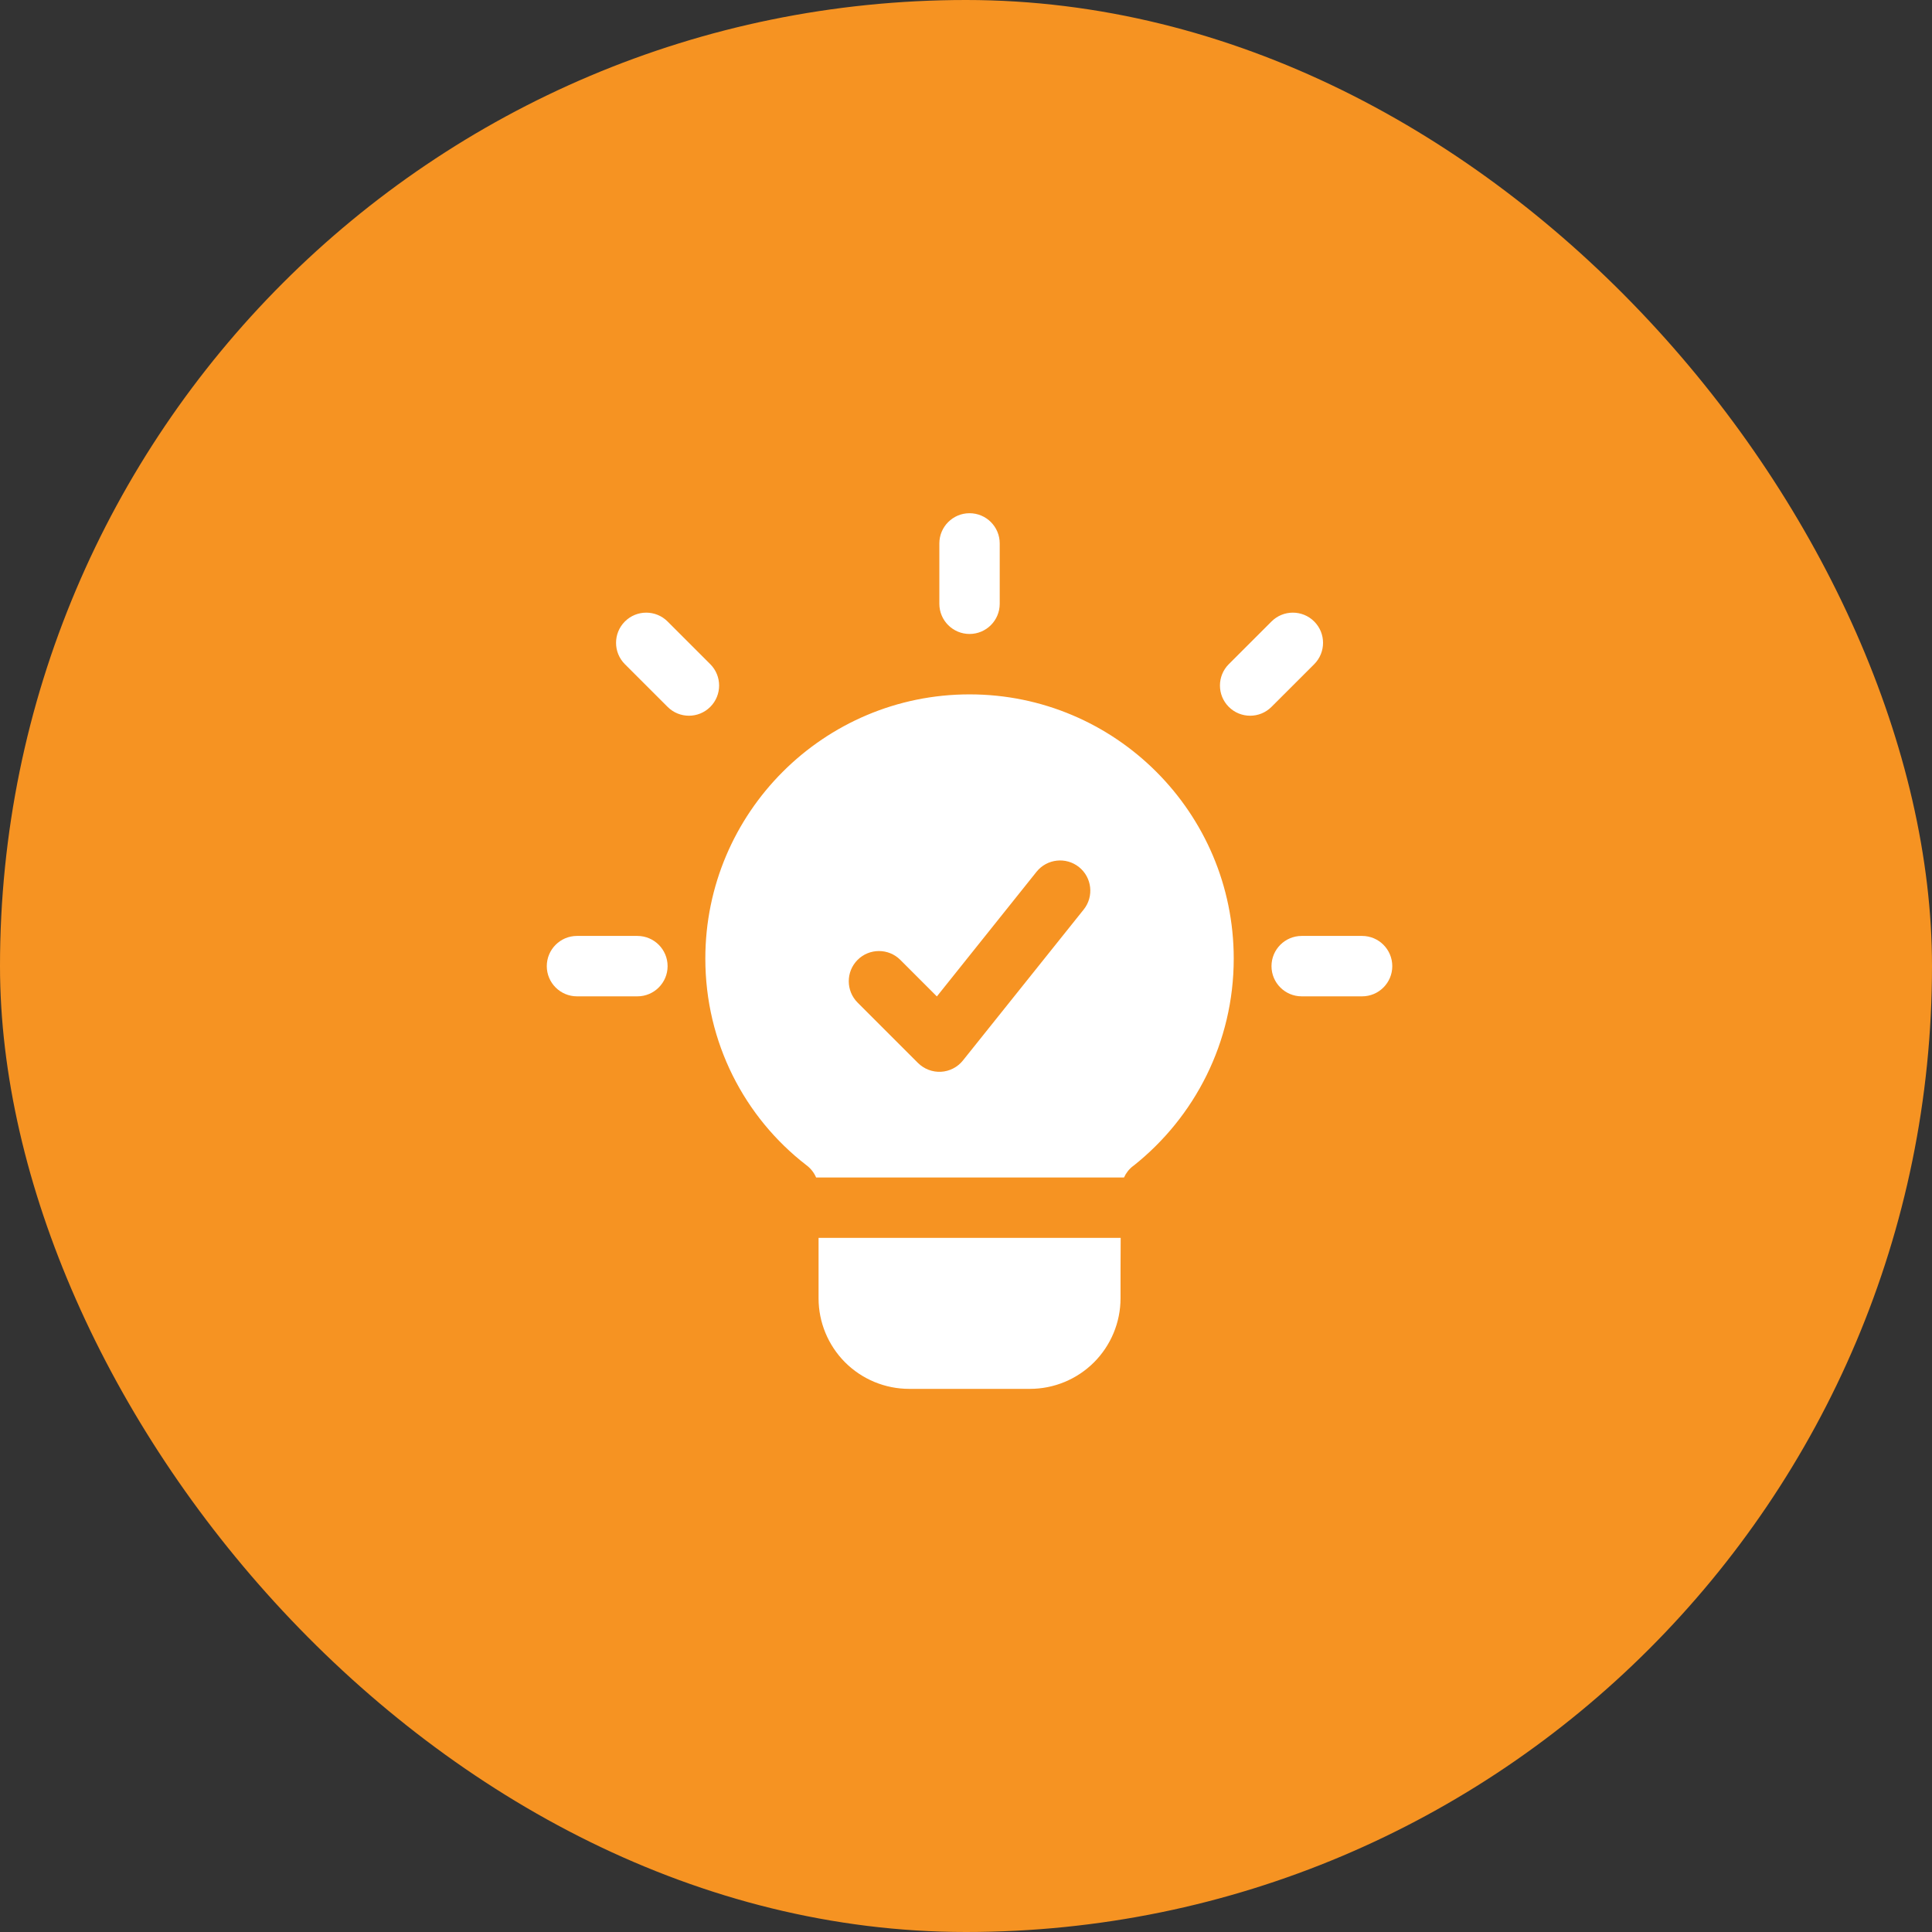
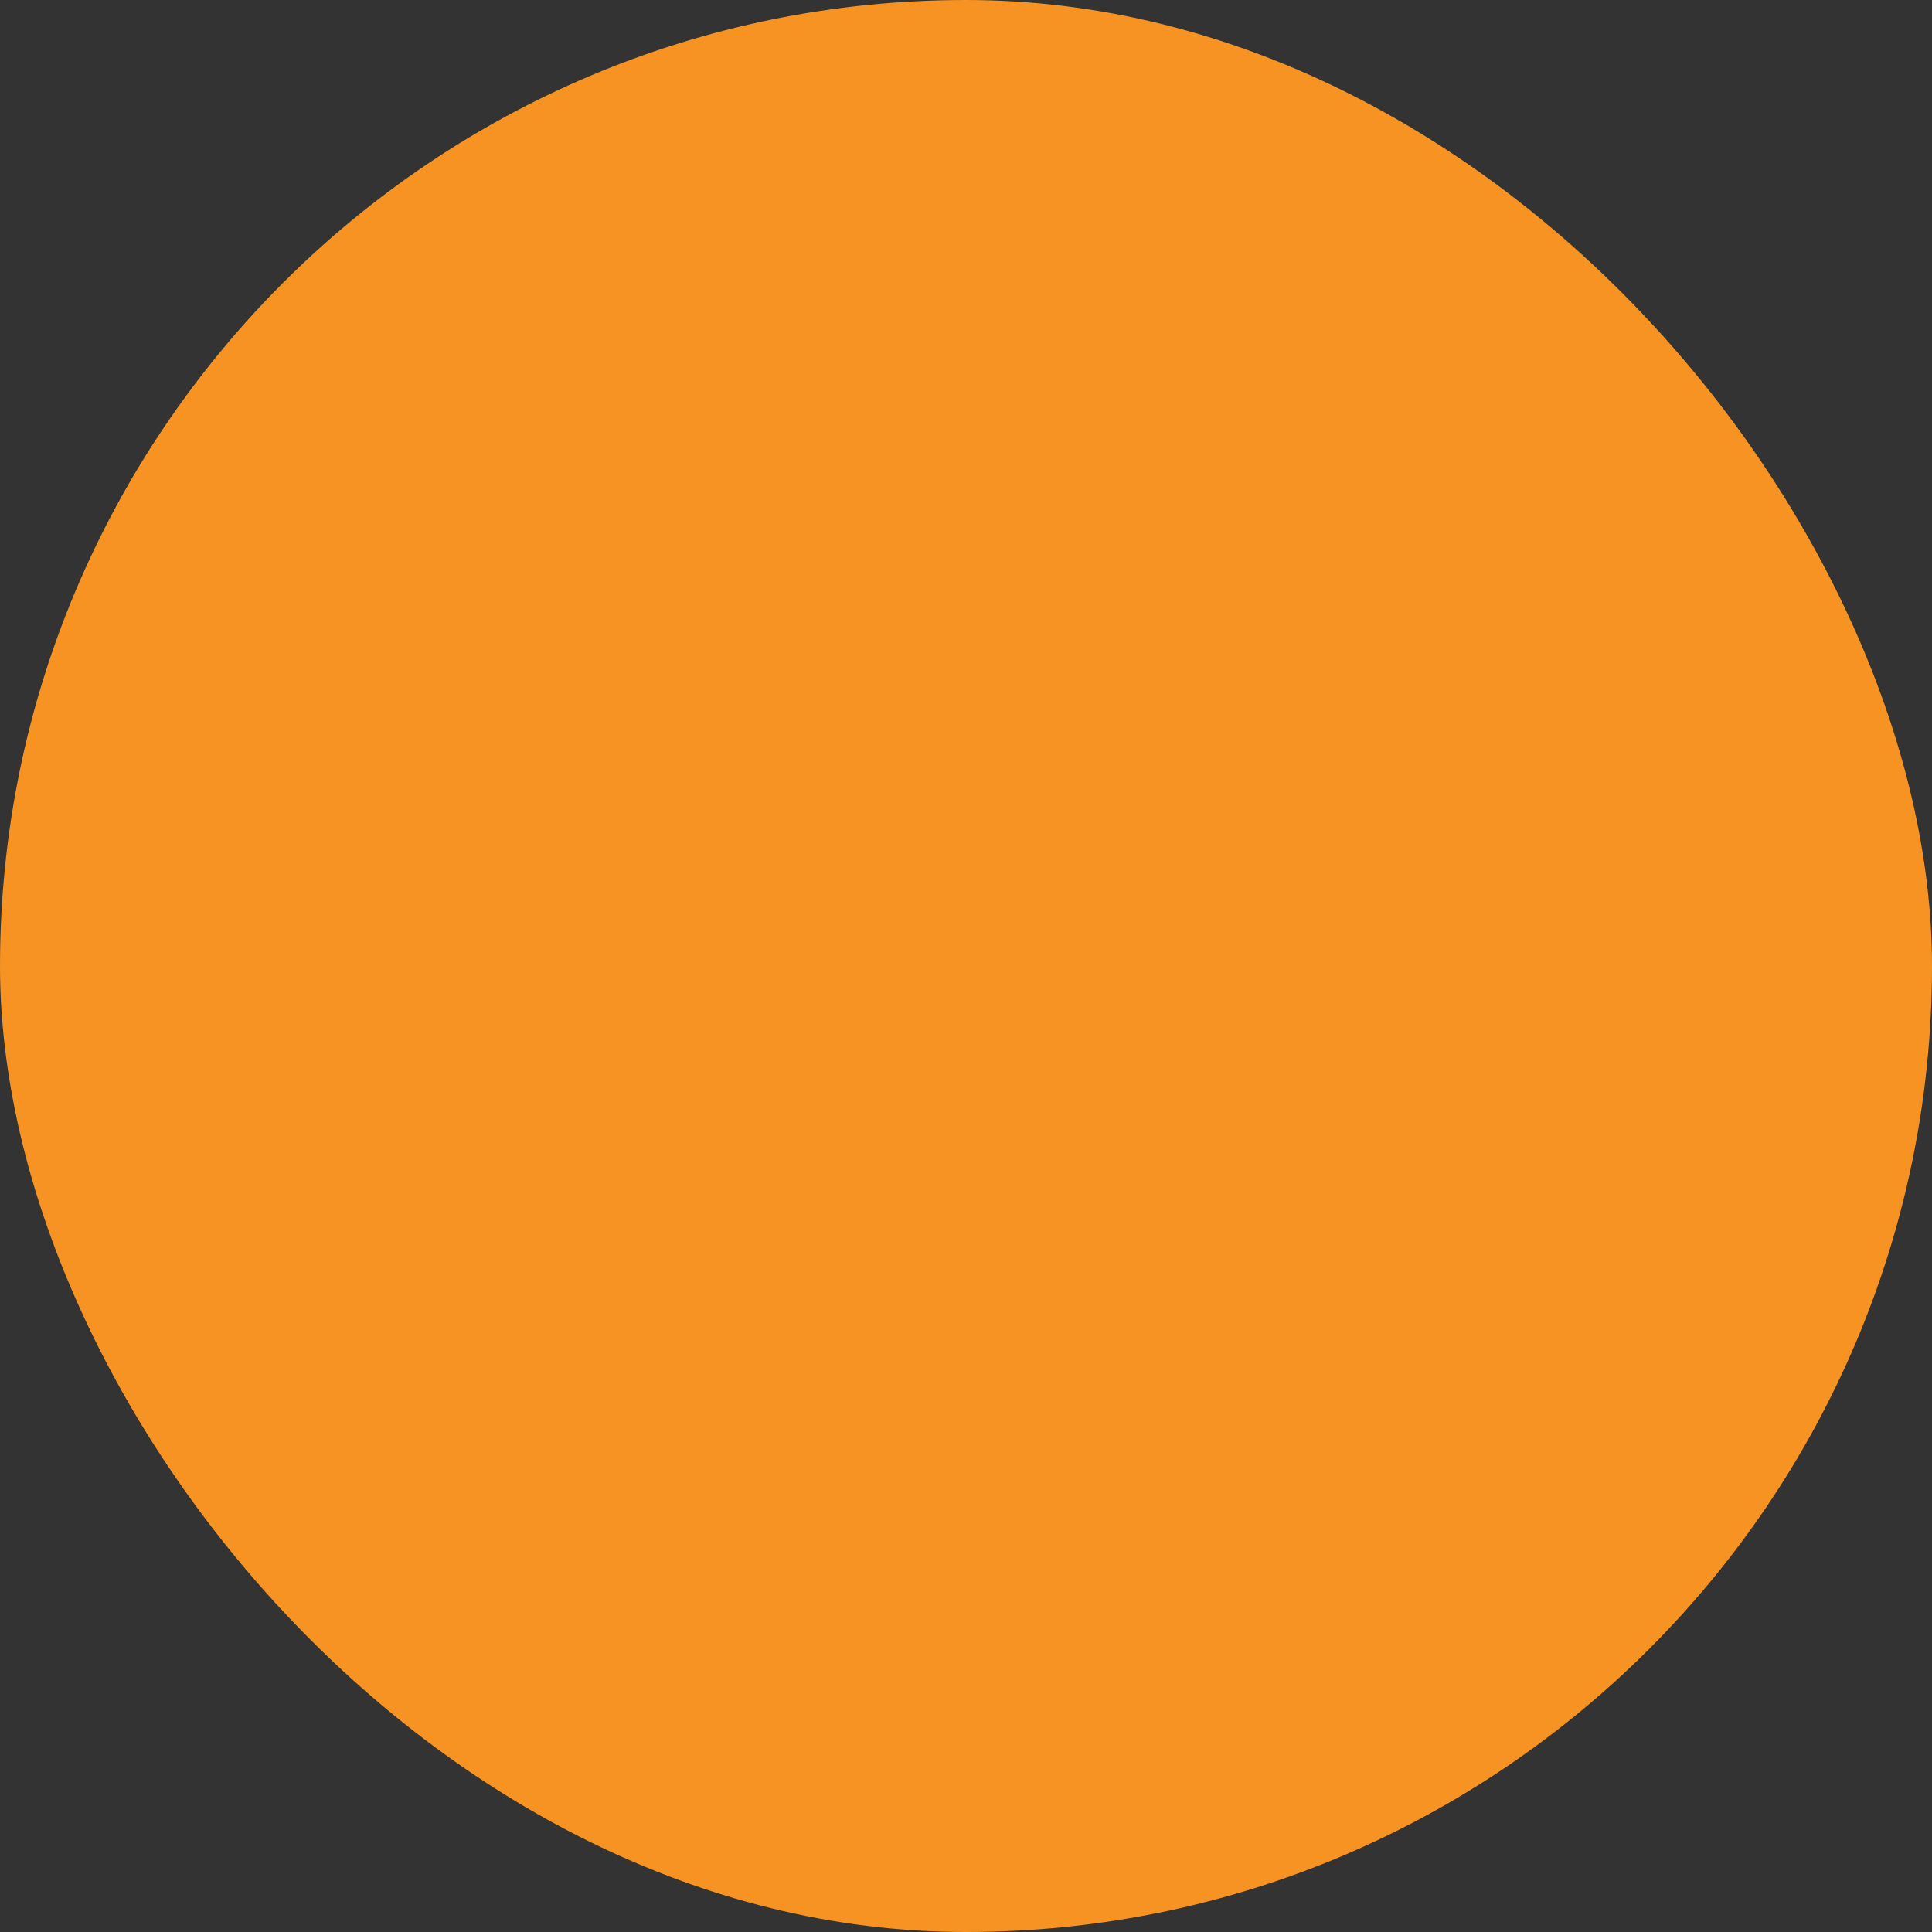
<svg xmlns="http://www.w3.org/2000/svg" width="64" height="64" viewBox="0 0 64 64" fill="none">
  <rect x="0" y="0" width="64" height="64" fill="#333333" stroke="none" />
  <rect width="64" height="64" rx="32" fill="#F69322" />
-   <path fill-rule="evenodd" clip-rule="evenodd" d="M27.035 39.006C26.967 38.847 26.859 38.708 26.717 38.601C26.713 38.598 26.71 38.596 26.706 38.593C24.664 37.014 23.365 34.535 23.365 31.754C23.365 26.924 27.287 23.002 32.117 23.002C36.948 23.002 40.869 26.924 40.869 31.754C40.869 34.529 39.575 37.005 37.558 38.61C37.55 38.615 37.544 38.62 37.536 38.625C37.403 38.726 37.3 38.858 37.234 39.006H27.035ZM28.409 33.212L30.409 35.212C30.611 35.413 30.889 35.519 31.173 35.504C31.456 35.488 31.721 35.352 31.898 35.13L35.899 30.129C36.244 29.698 36.174 29.067 35.743 28.723C35.312 28.378 34.682 28.448 34.337 28.878L31.035 33.008L29.824 31.797C29.434 31.407 28.799 31.407 28.409 31.797C28.019 32.187 28.019 32.822 28.409 33.212ZM37.124 41.006C37.119 41.672 37.119 42.377 37.119 43.008C37.119 43.803 36.802 44.566 36.24 45.129C35.677 45.692 34.913 46.008 34.117 46.008H30.117C29.321 46.008 28.558 45.692 27.994 45.129C27.433 44.566 27.116 43.803 27.116 43.008V41.006H37.124ZM31.117 18.001C31.117 17.449 31.566 17.001 32.117 17.001C32.669 17.001 33.117 17.449 33.117 18.001V20.001C33.117 20.554 32.669 21.001 32.117 21.001C31.566 21.001 31.117 20.554 31.117 20.001V18.001ZM43.12 33.005C42.568 33.005 42.12 32.557 42.12 32.005C42.12 31.452 42.568 31.004 43.12 31.004H45.121C45.673 31.004 46.121 31.452 46.121 32.005C46.121 32.557 45.673 33.005 45.121 33.005H43.12ZM19.113 33.005C18.562 33.005 18.113 32.557 18.113 32.005C18.113 31.452 18.562 31.004 19.113 31.004H21.115C21.666 31.004 22.115 31.452 22.115 32.005C22.115 32.557 21.666 33.005 21.115 33.005H19.113ZM42.12 20.588C42.51 20.197 43.145 20.197 43.535 20.588C43.925 20.978 43.925 21.611 43.535 22.002L42.12 23.416C41.73 23.807 41.095 23.807 40.705 23.416C40.315 23.026 40.315 22.392 40.705 22.002L42.12 20.588ZM20.7 22.002C20.31 21.611 20.31 20.978 20.7 20.588C21.09 20.197 21.724 20.197 22.115 20.588L23.529 22.002C23.919 22.392 23.919 23.026 23.529 23.416C23.139 23.807 22.505 23.807 22.115 23.416L20.7 22.002Z" fill="white" />
</svg>